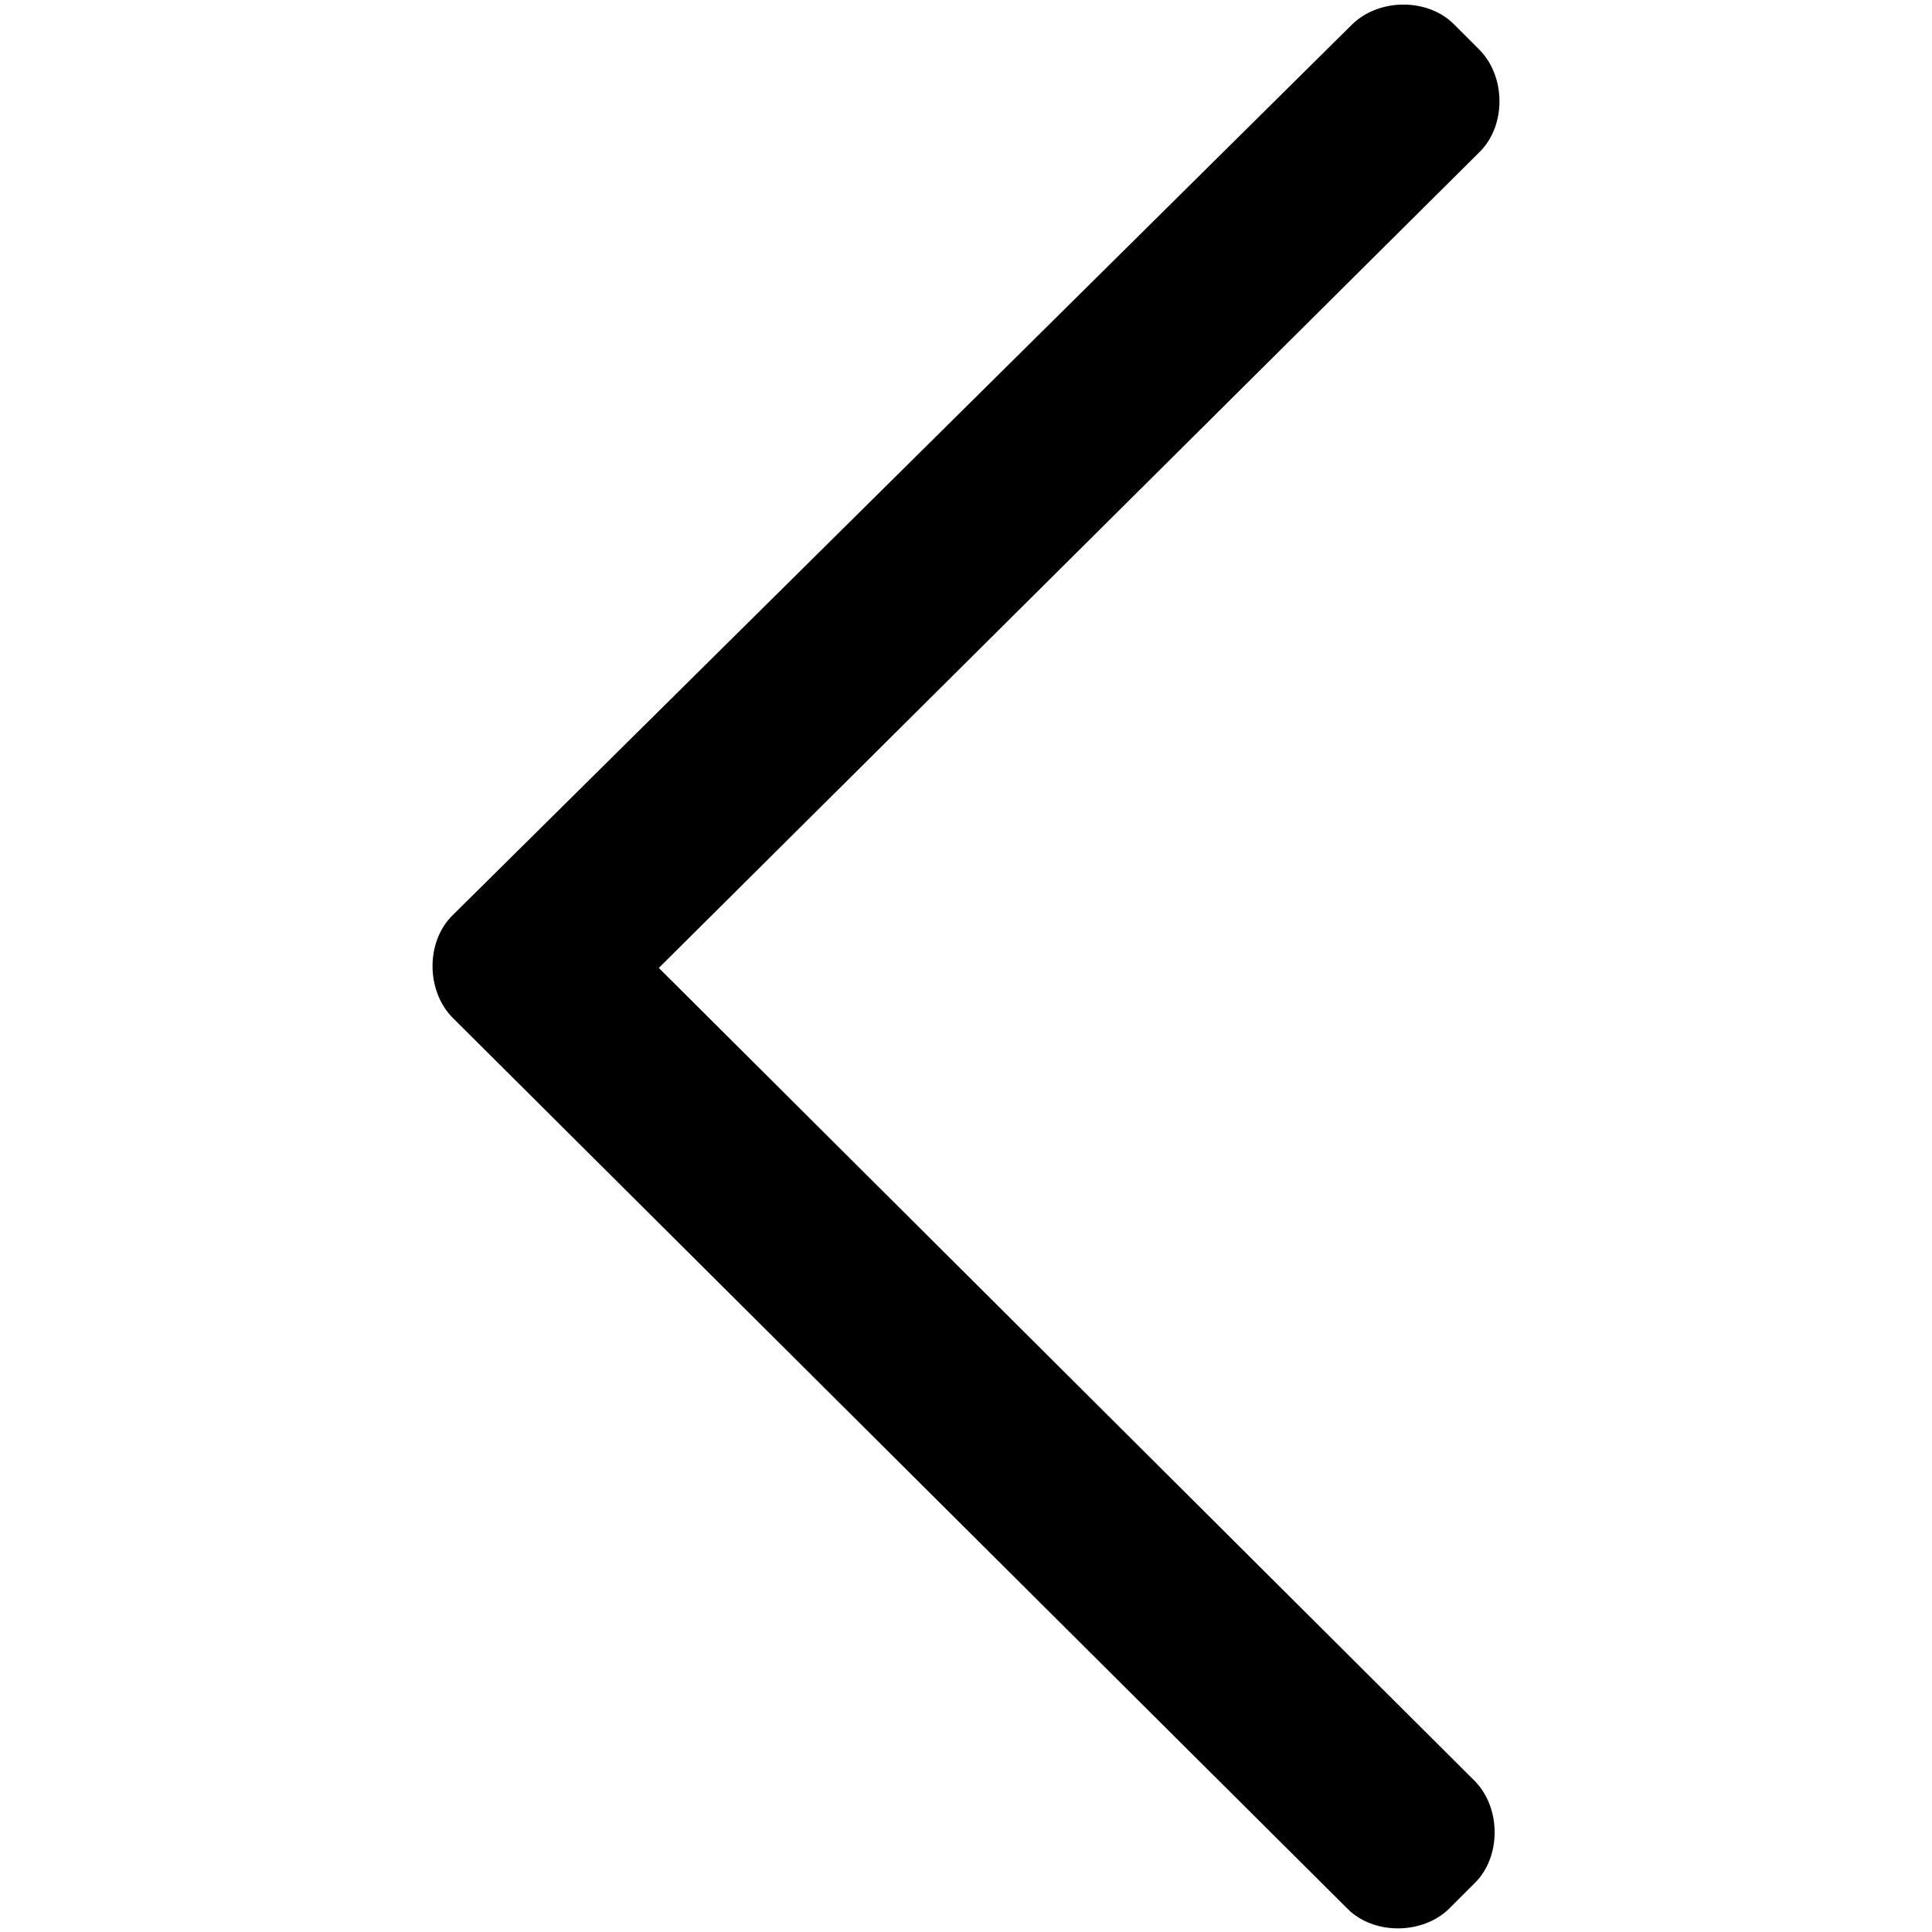
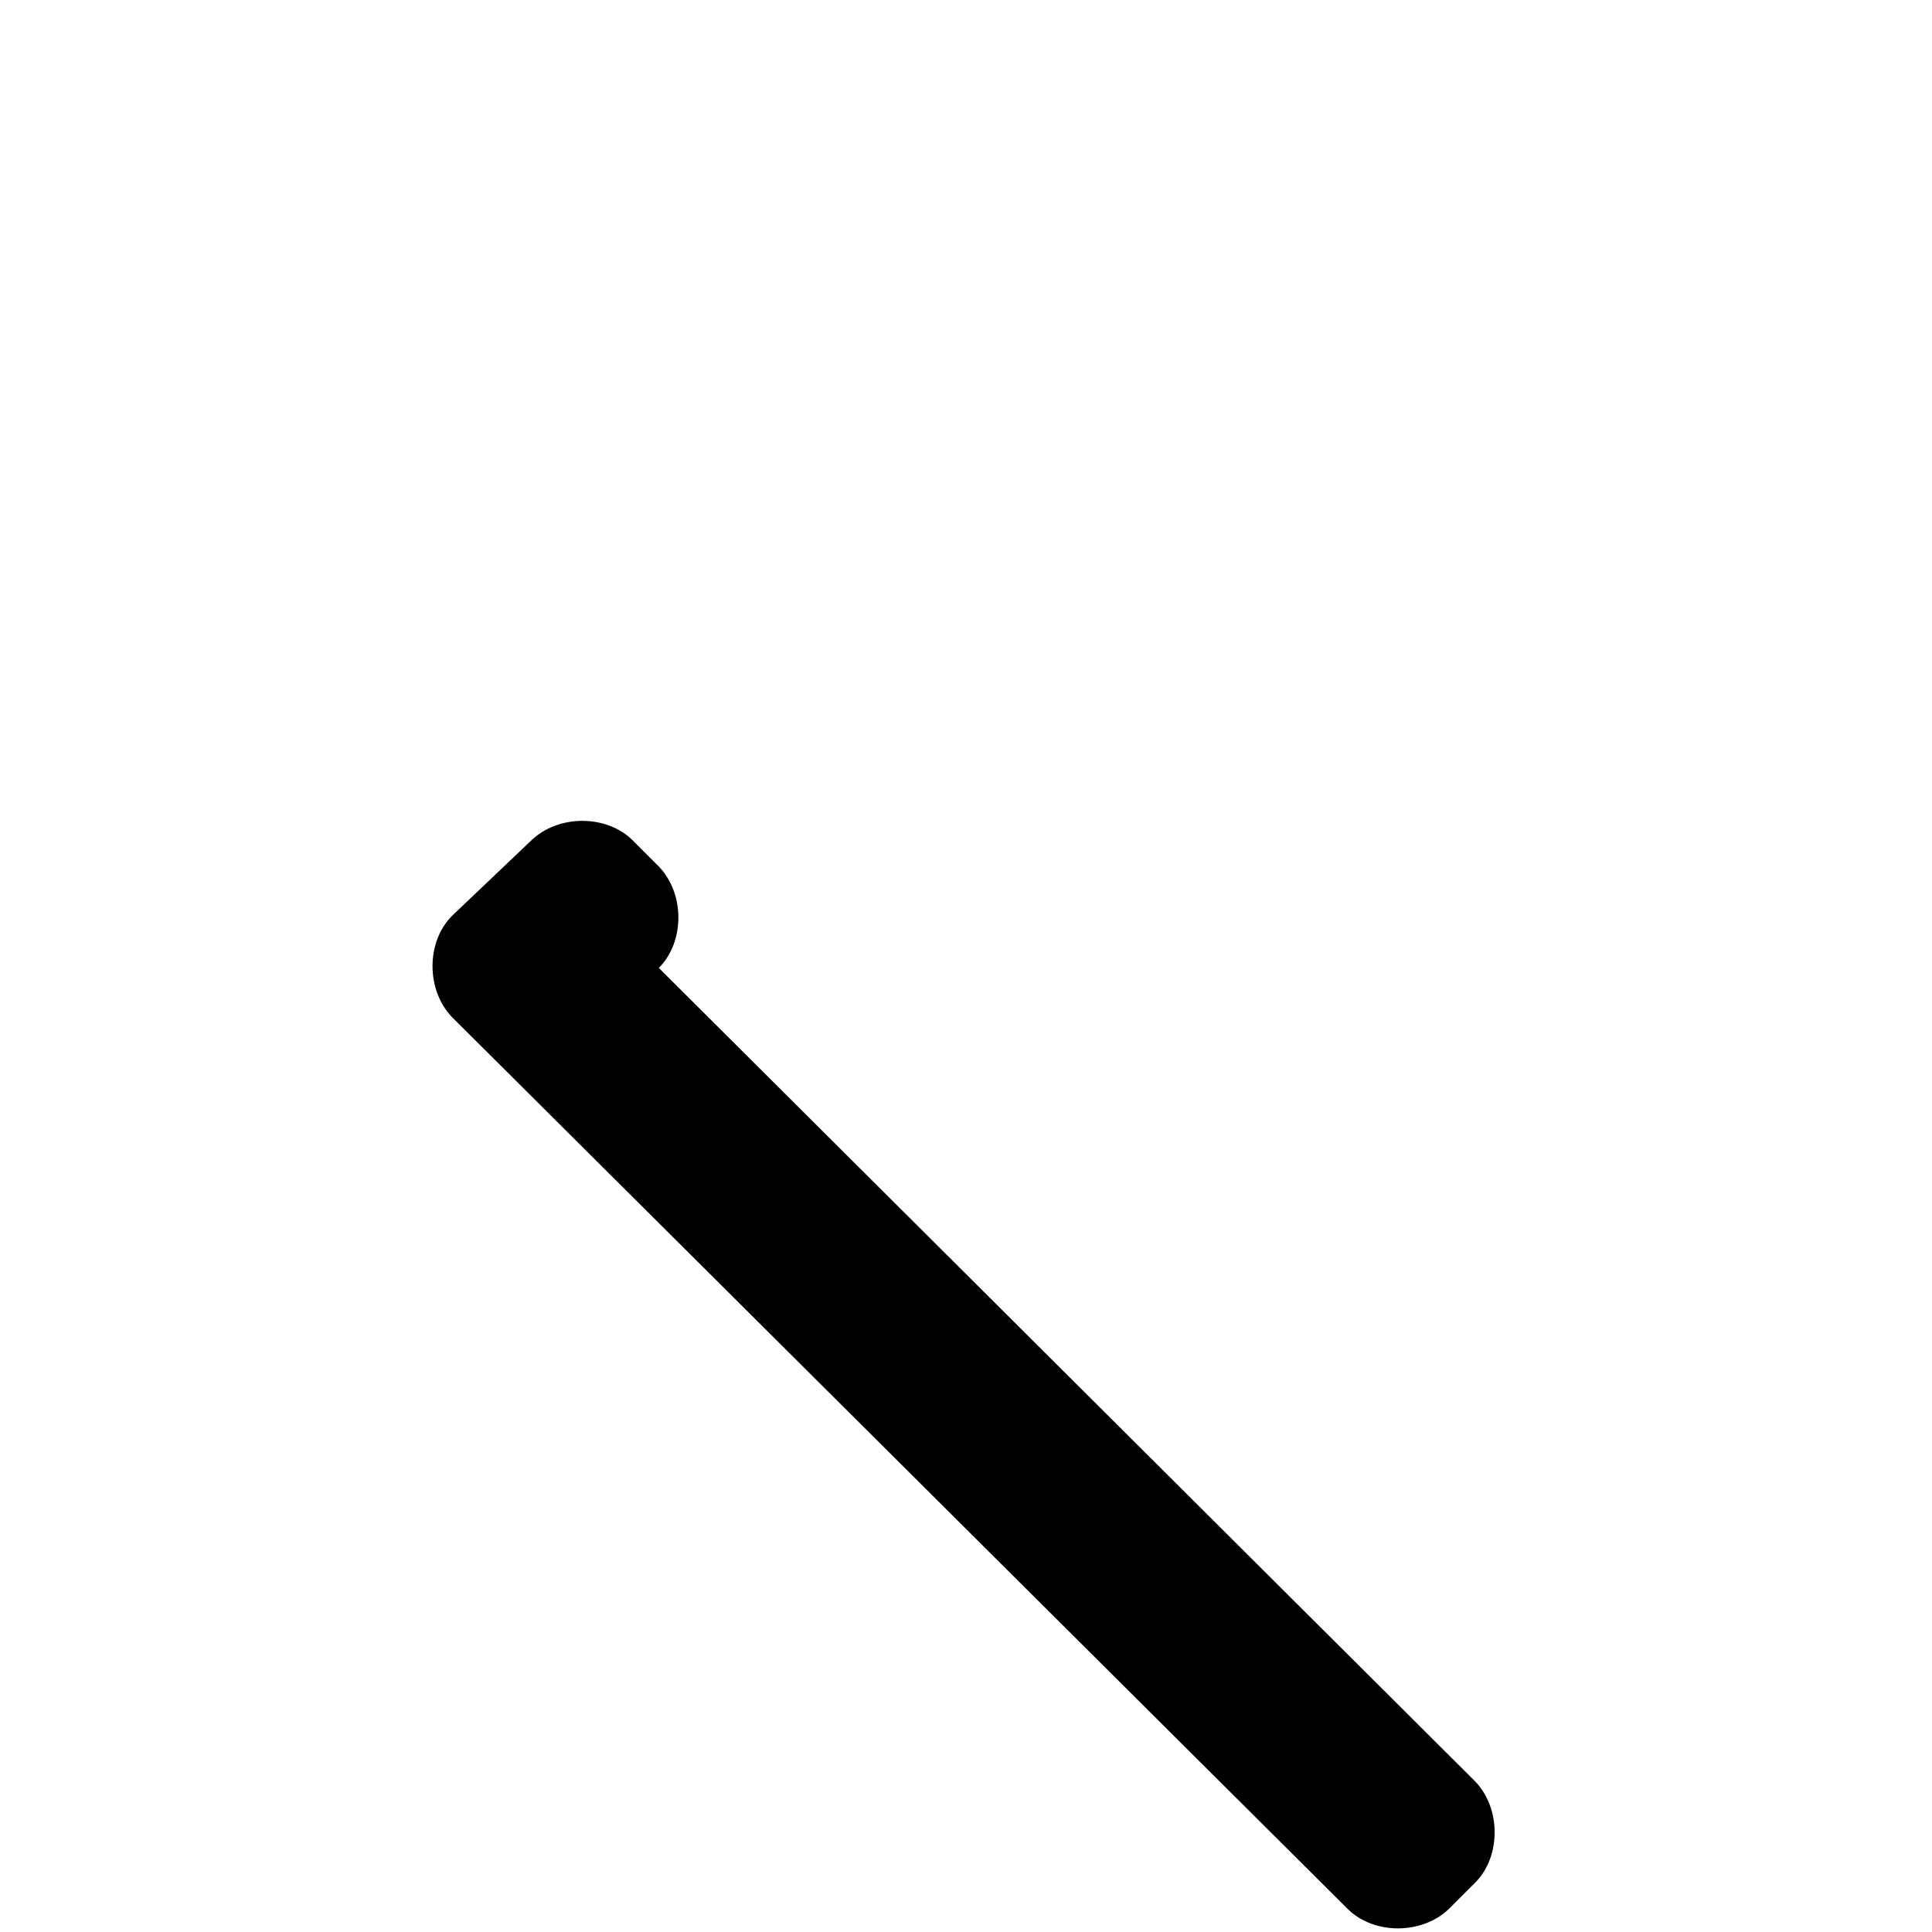
<svg xmlns="http://www.w3.org/2000/svg" t="1563429649153" class="icon" viewBox="0 0 1024 1024" version="1.1" p-id="27662" width="200" height="200">
  <defs>
    <style type="text/css" />
  </defs>
-   <path d="M349.184 513.024l435.2-432.64c13.824-13.824 13.824-39.424 0-53.76l-13.824-13.824c-13.824-13.824-39.424-13.824-53.76 0L239.616 485.376c-13.824 13.824-13.824 39.424 0 53.76l474.624 472.576c13.824 13.824 39.424 13.824 53.76 0l13.824-13.824c13.824-13.824 13.824-39.424 0-53.76l-432.64-431.104z" p-id="27663" />
+   <path d="M349.184 513.024c13.824-13.824 13.824-39.424 0-53.76l-13.824-13.824c-13.824-13.824-39.424-13.824-53.76 0L239.616 485.376c-13.824 13.824-13.824 39.424 0 53.76l474.624 472.576c13.824 13.824 39.424 13.824 53.76 0l13.824-13.824c13.824-13.824 13.824-39.424 0-53.76l-432.64-431.104z" p-id="27663" />
</svg>